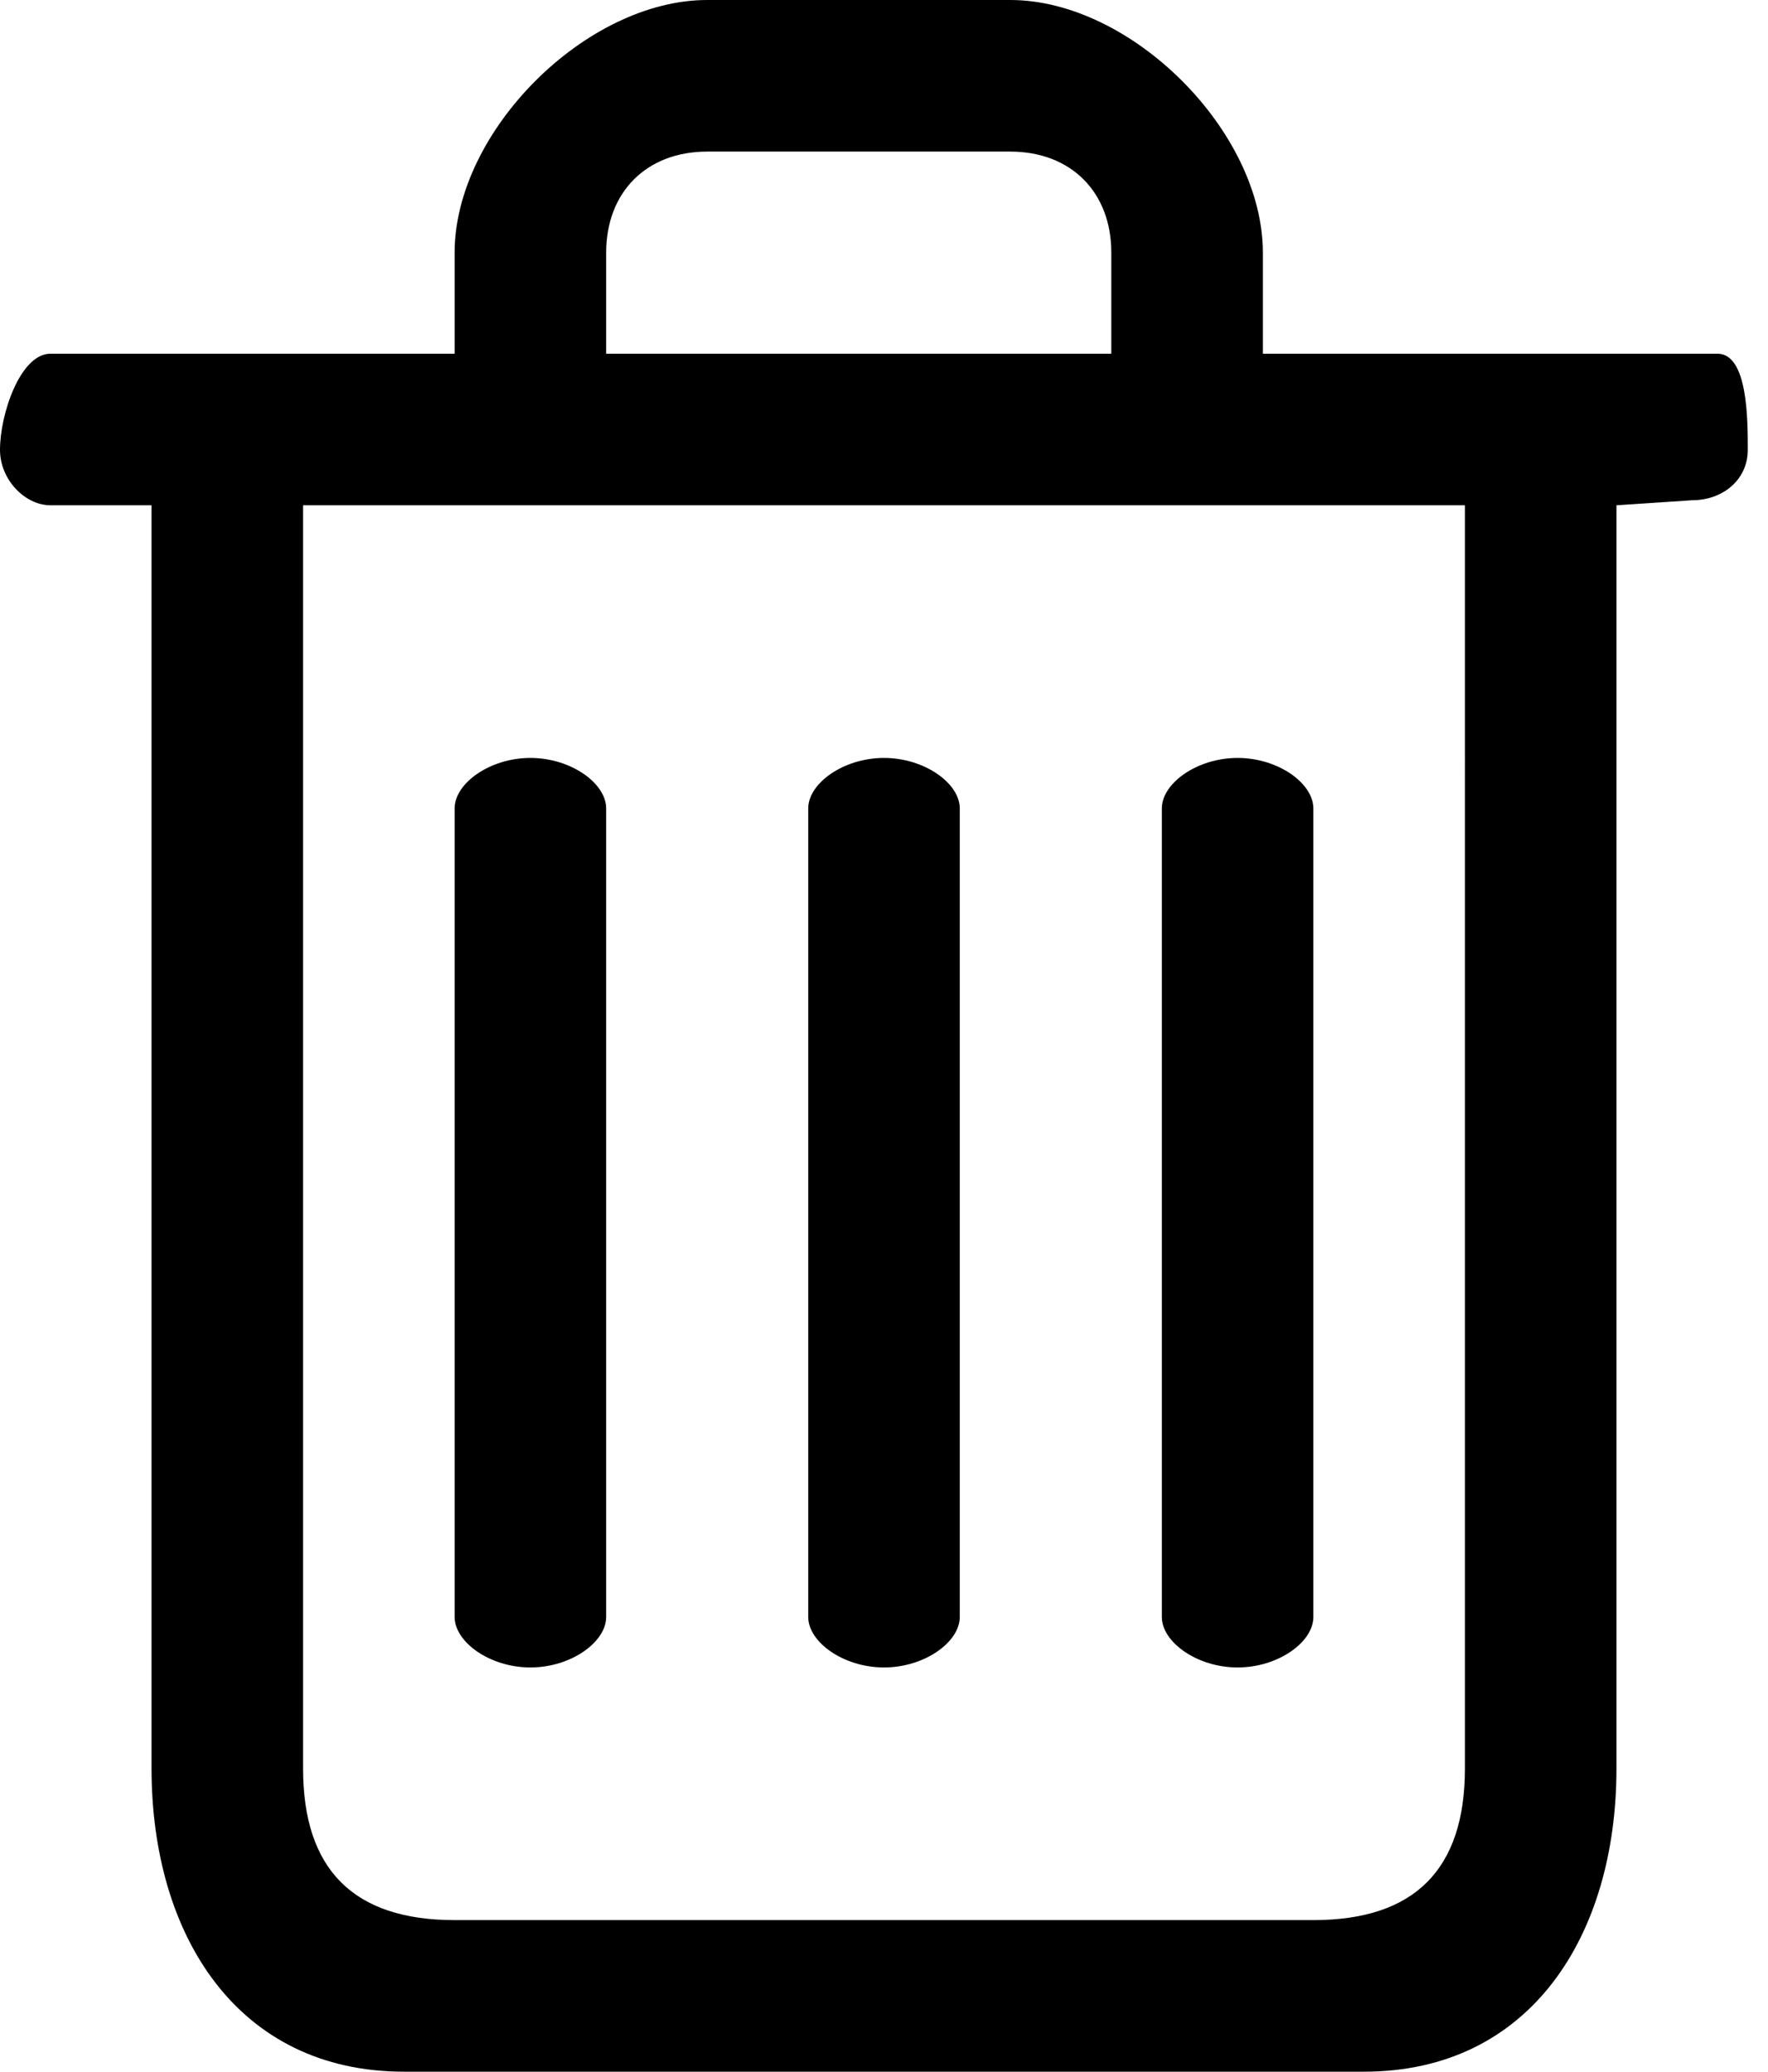
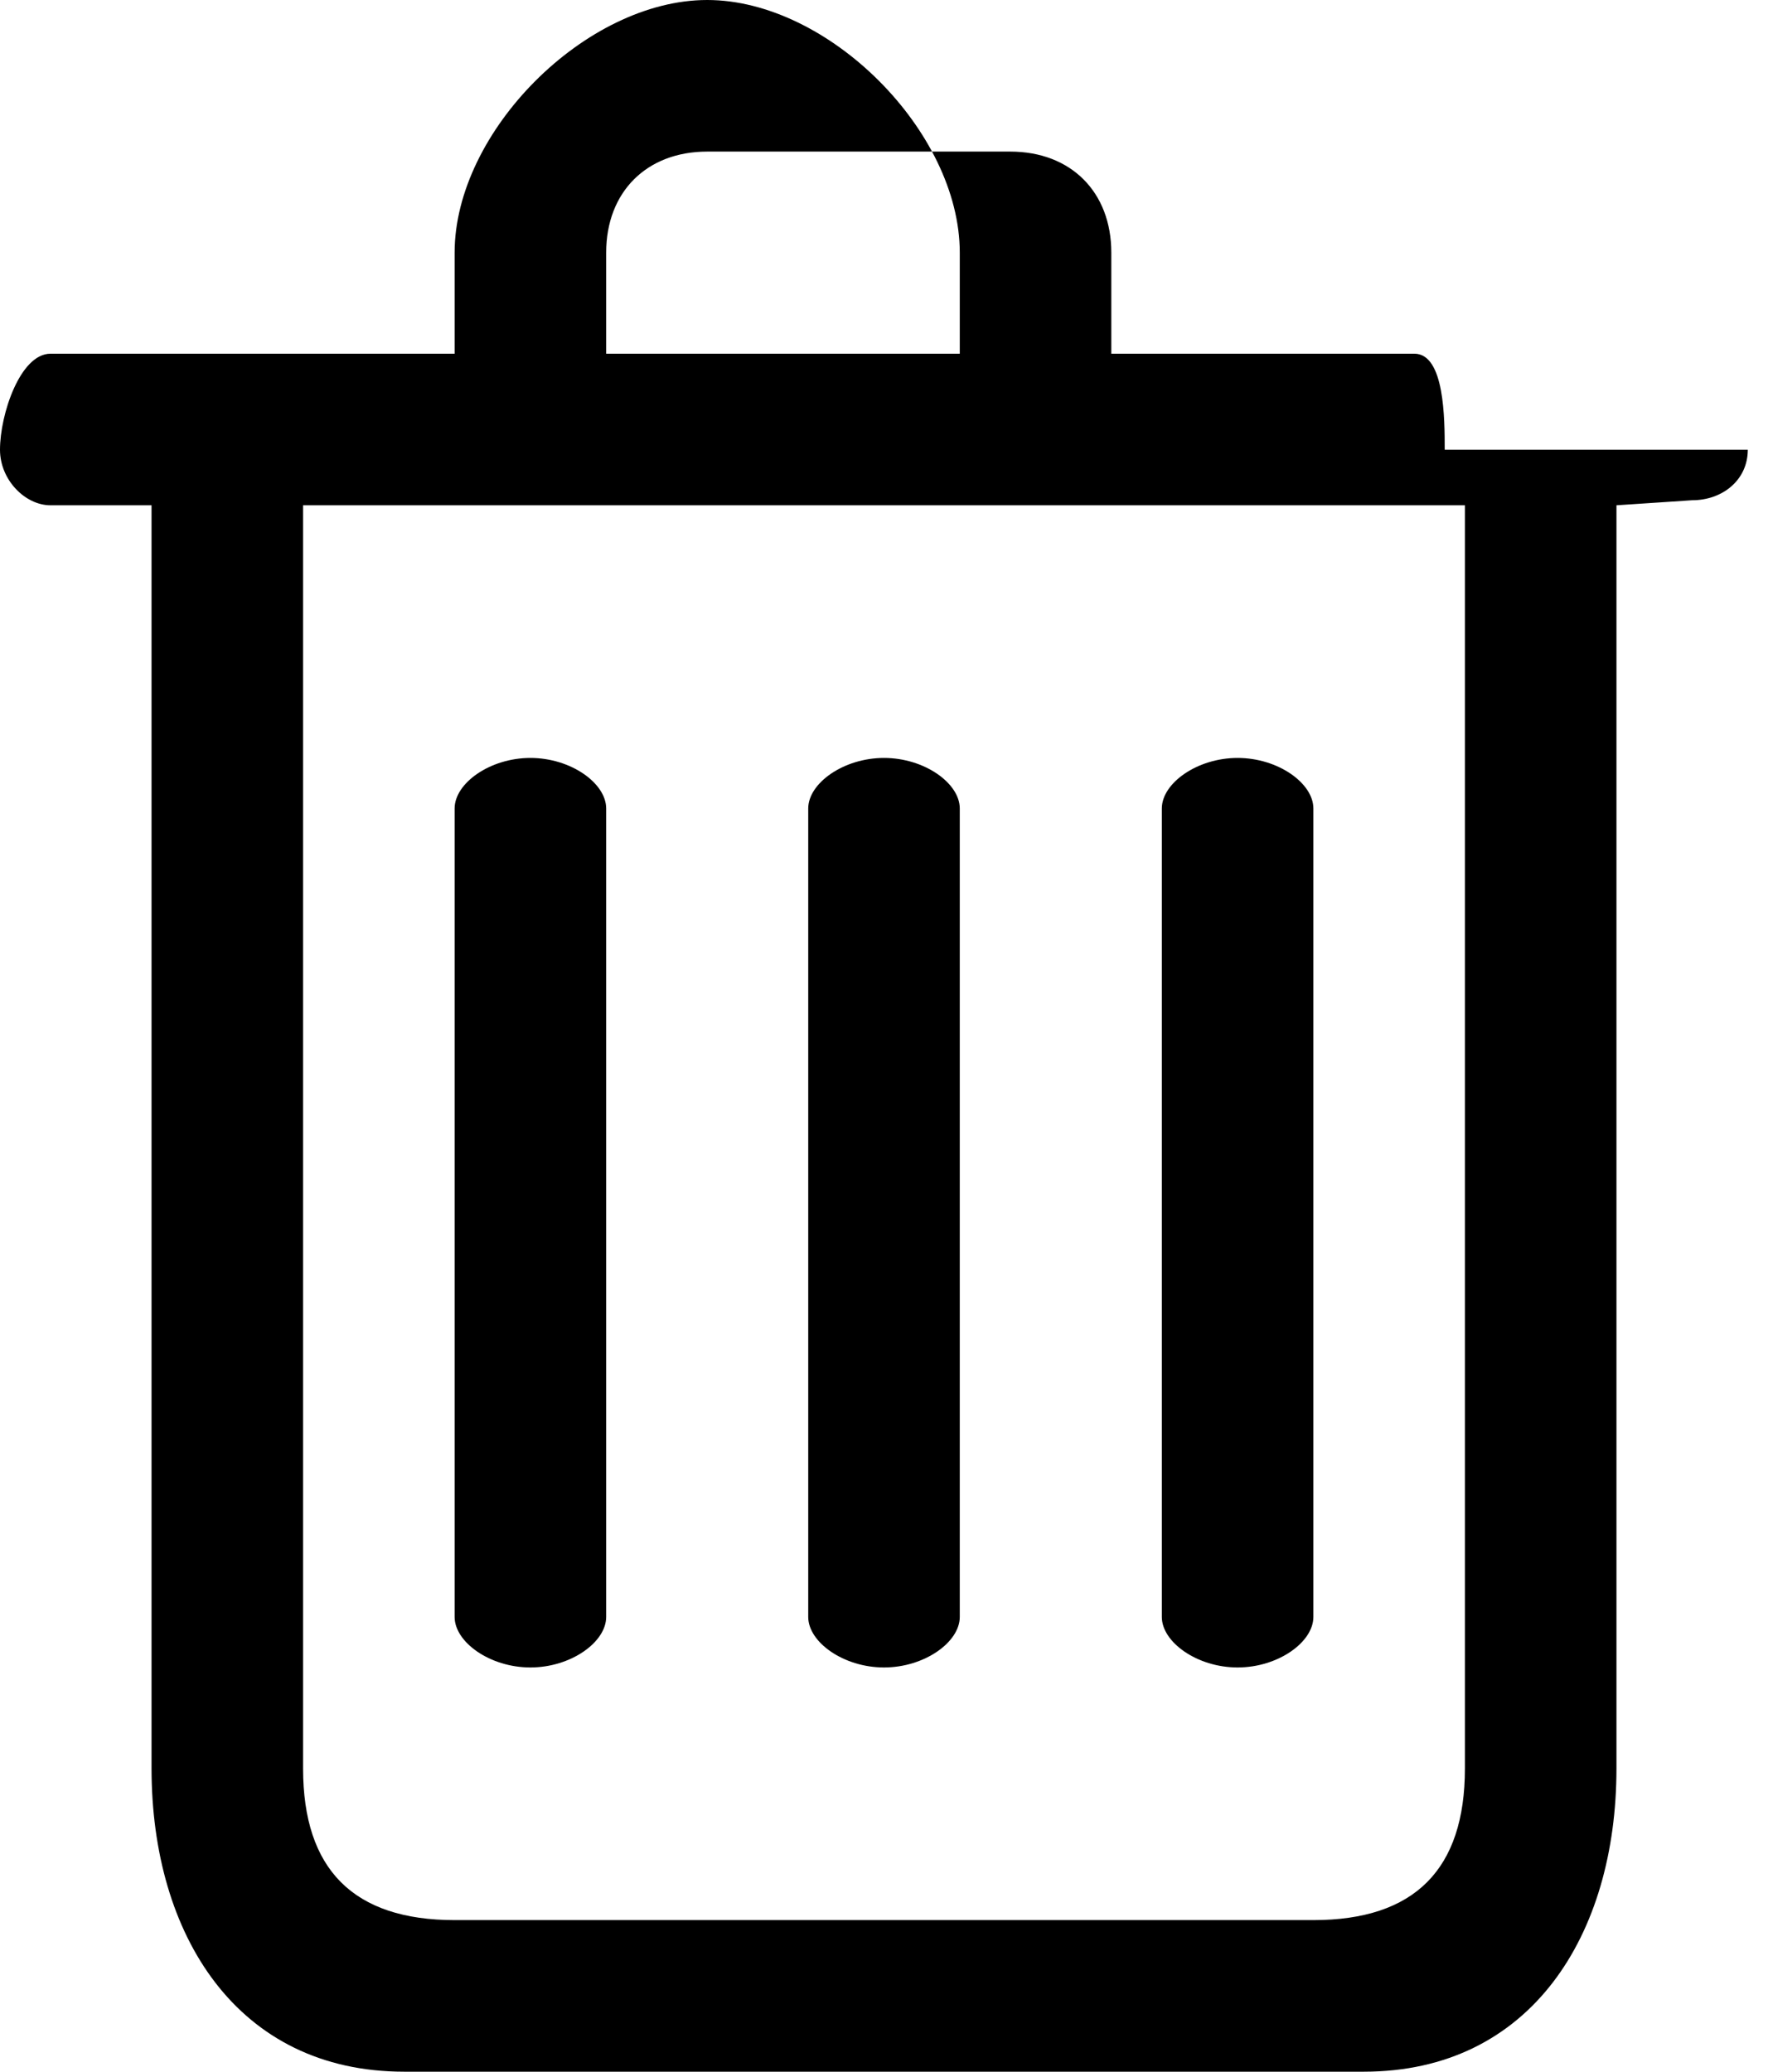
<svg xmlns="http://www.w3.org/2000/svg" viewBox="0 0 35 41">
-   <path d="M34.6 8.9c0 .6-.5 1-1.1 1L32 10v25c0 3.3-1.7 6-5 6H8c-3.3 0-5-2.7-5-6V10H1c-.5 0-1-.5-1-1.1C0 8.2.4 7 1 7h8V5c0-2.4 2.6-5 5-5h6c2.4 0 5 2.6 5 5v2h9c.6 0 .6 1.3.6 1.9zM22 5c0-1.2-.8-2-2-2h-6c-1.2 0-2 .8-2 2v2h10V5zm7 5H6v25c0 2 1 3 3 3h17c2 0 3-1 3-3V10zm-4.5 23c-.8 0-1.5-.5-1.5-1V16c0-.5.7-1 1.5-1s1.5.5 1.5 1v16c0 .5-.7 1-1.5 1zm-7 0c-.8 0-1.5-.5-1.5-1V16c0-.5.7-1 1.5-1s1.5.5 1.5 1v16c0 .5-.7 1-1.5 1zm-7 0c-.8 0-1.5-.5-1.5-1V16c0-.5.7-1 1.5-1s1.5.5 1.5 1v16c0 .5-.7 1-1.5 1z" />
+   <path d="M34.6 8.9c0 .6-.5 1-1.1 1L32 10v25c0 3.3-1.7 6-5 6H8c-3.3 0-5-2.7-5-6V10H1c-.5 0-1-.5-1-1.1C0 8.2.4 7 1 7h8V5c0-2.4 2.6-5 5-5c2.4 0 5 2.6 5 5v2h9c.6 0 .6 1.3.6 1.9zM22 5c0-1.2-.8-2-2-2h-6c-1.2 0-2 .8-2 2v2h10V5zm7 5H6v25c0 2 1 3 3 3h17c2 0 3-1 3-3V10zm-4.5 23c-.8 0-1.5-.5-1.5-1V16c0-.5.7-1 1.5-1s1.5.5 1.5 1v16c0 .5-.7 1-1.5 1zm-7 0c-.8 0-1.5-.5-1.5-1V16c0-.5.7-1 1.5-1s1.5.5 1.5 1v16c0 .5-.7 1-1.5 1zm-7 0c-.8 0-1.5-.5-1.5-1V16c0-.5.7-1 1.5-1s1.5.5 1.5 1v16c0 .5-.7 1-1.5 1z" />
</svg>